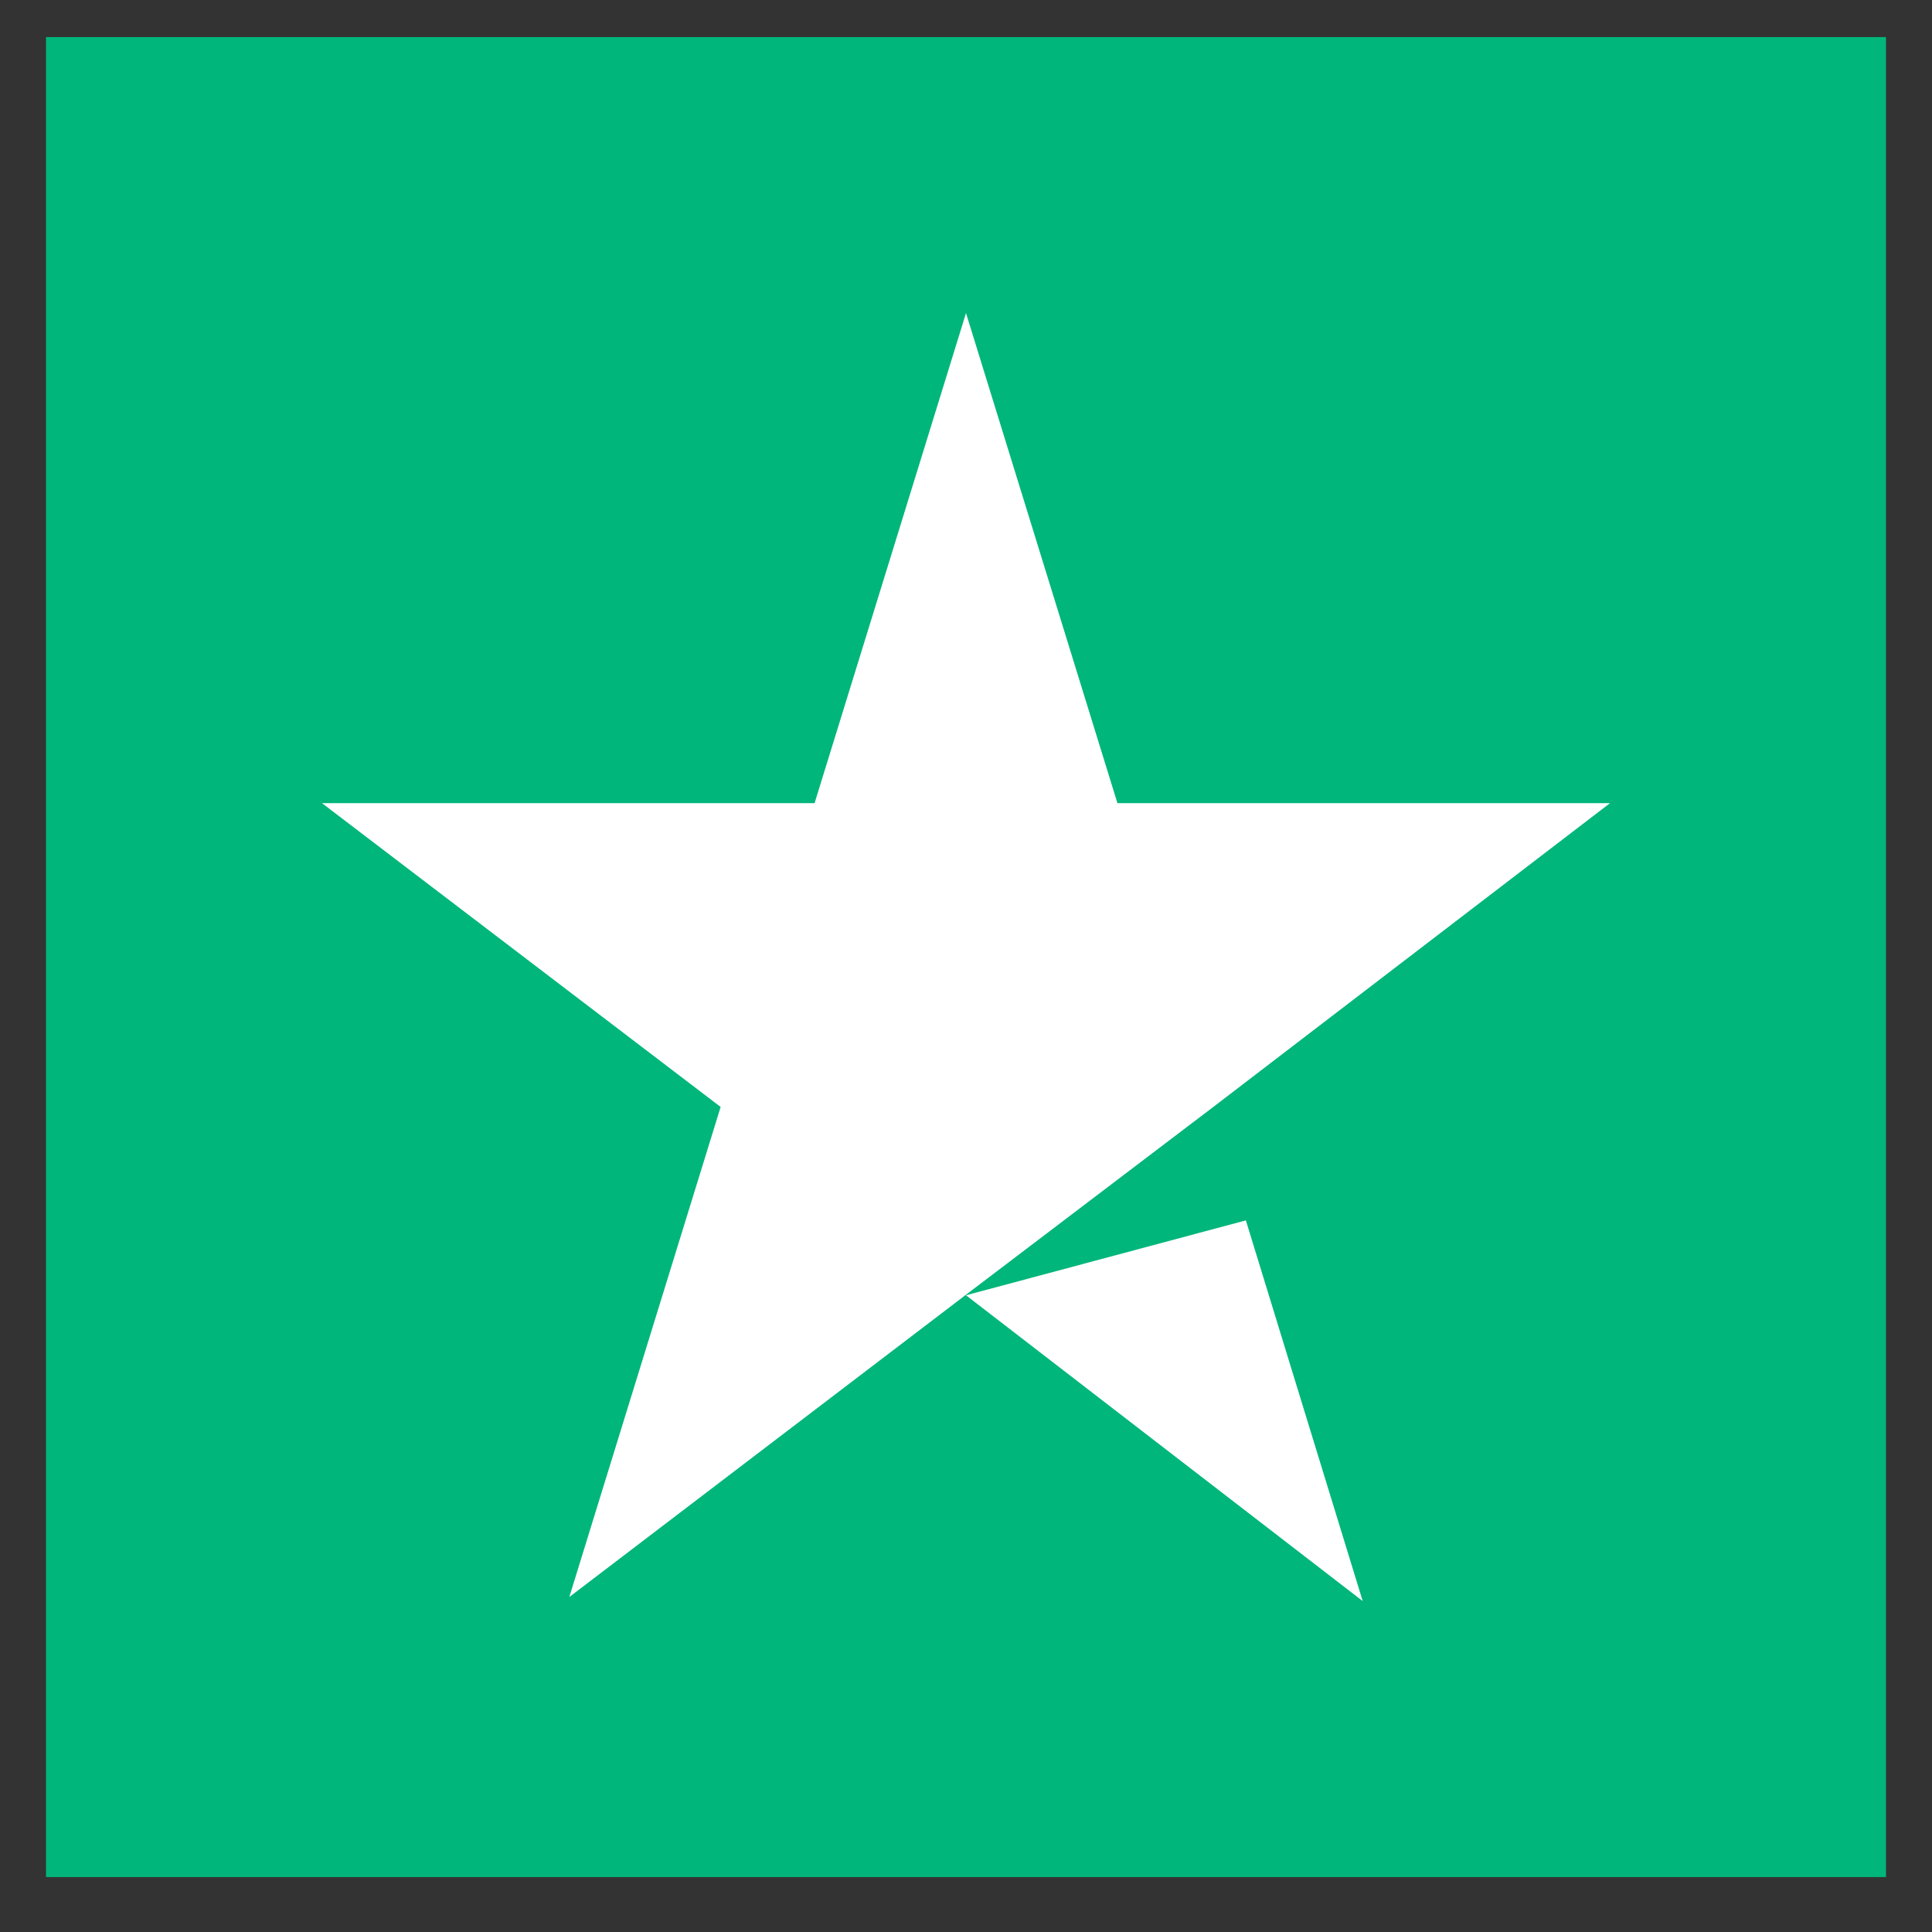
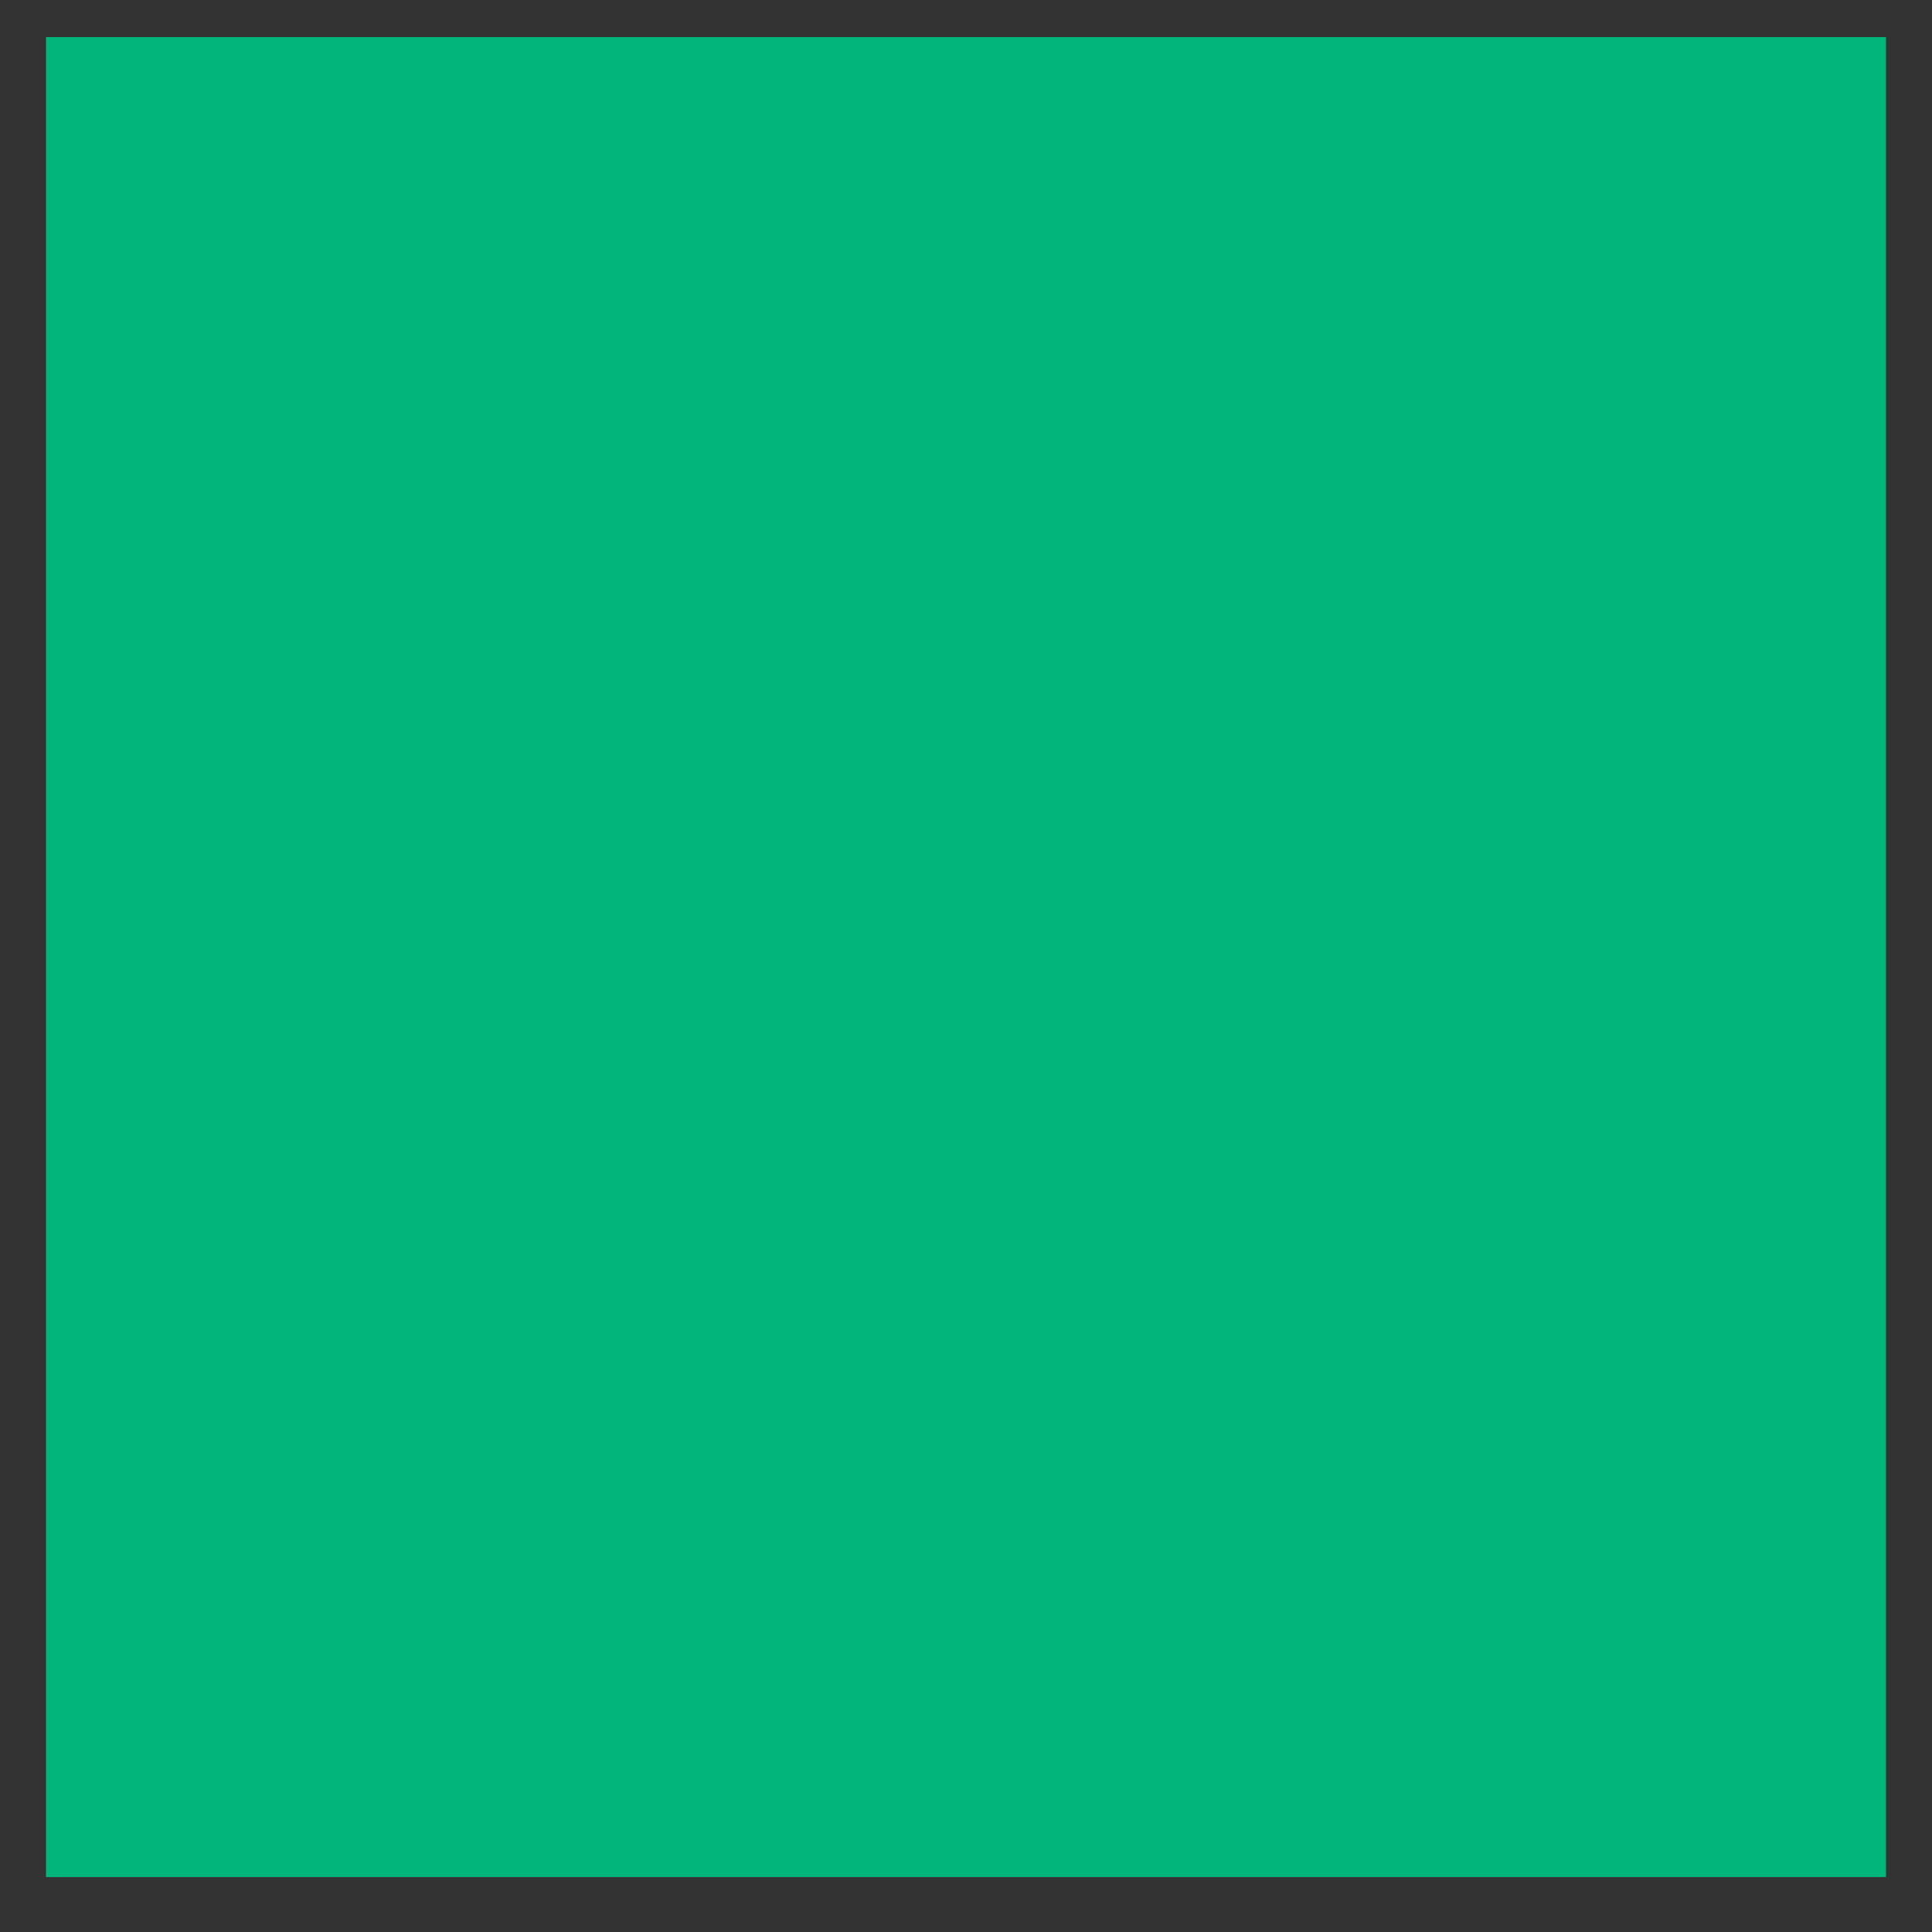
<svg xmlns="http://www.w3.org/2000/svg" width="21" height="21" viewBox="0 0 21 21" fill="none">
  <rect x="0" y="0" width="21" height="21" fill="#333333" stroke="none" />
  <rect width="20" height="20" transform="translate(0.5 0.403)" fill="#00B67A" />
-   <path d="M10.5 14.079L13.542 13.265L14.812 17.403L10.5 14.079ZM17.5 8.73H12.146L10.5 3.403L8.854 8.73H3.5L7.833 12.032L6.188 17.359L10.521 14.057L13.188 12.032L17.5 8.73Z" fill="white" />
</svg>